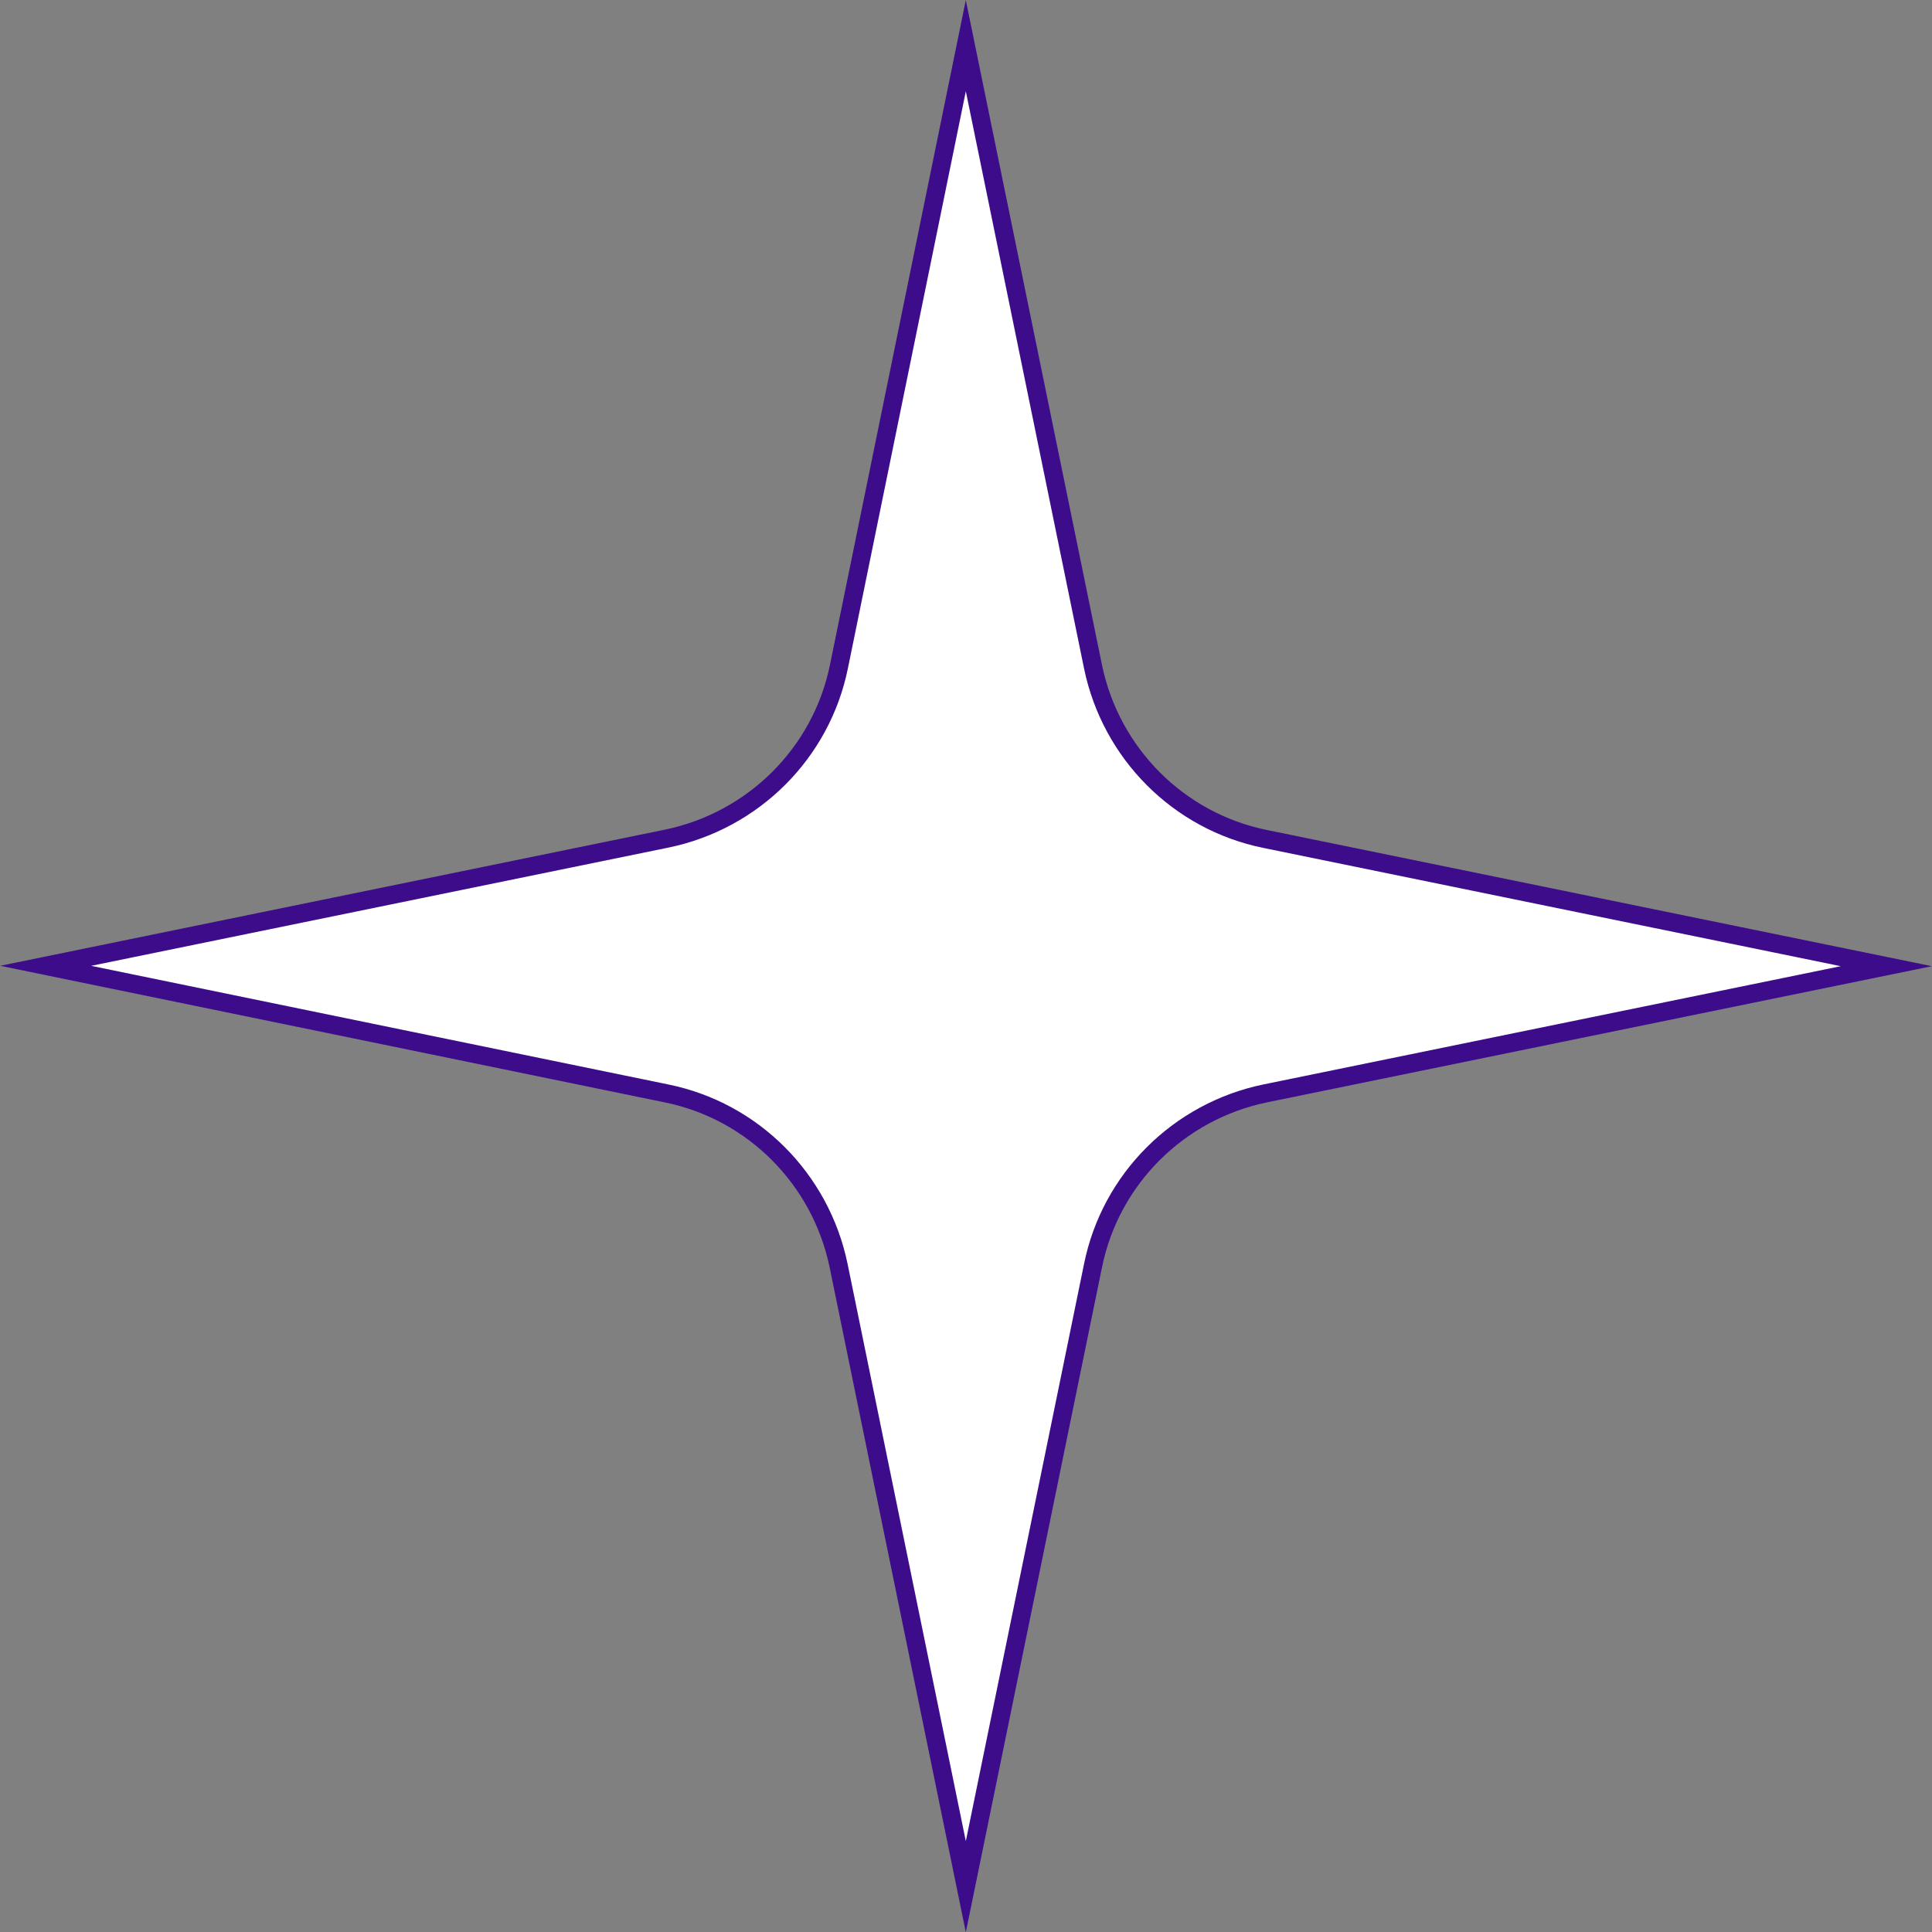
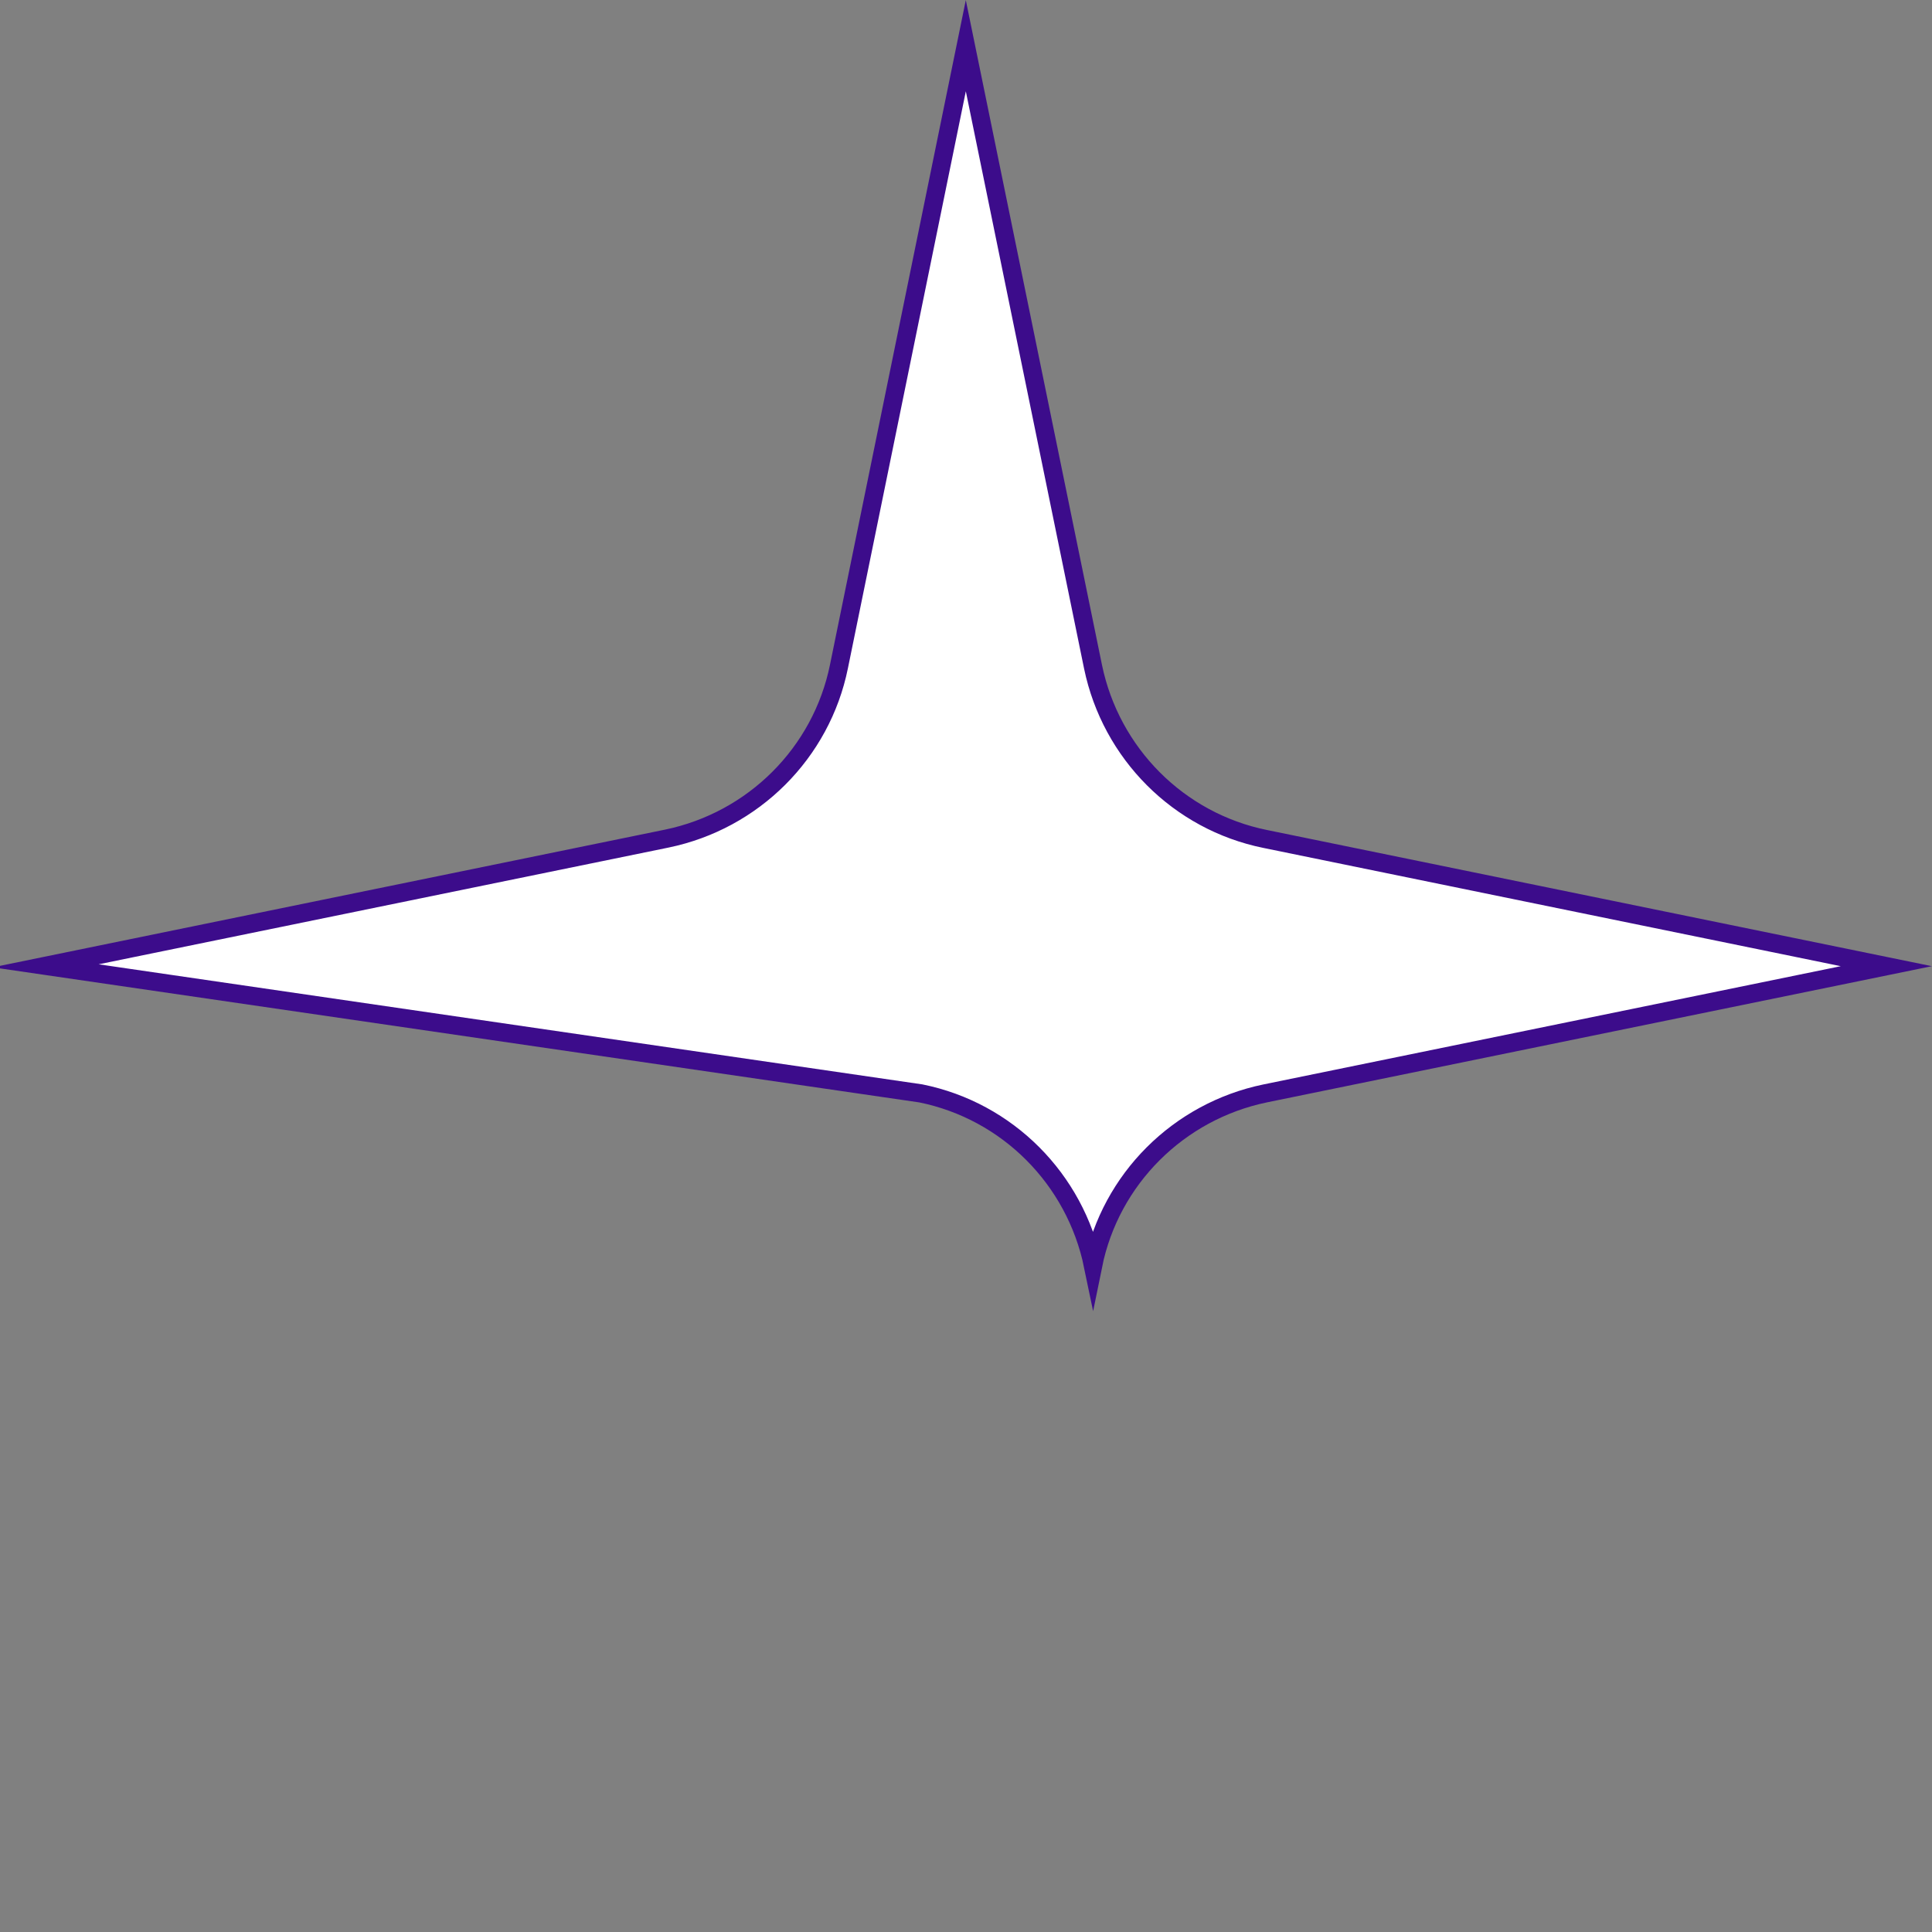
<svg xmlns="http://www.w3.org/2000/svg" id="Layer_2" viewBox="0 0 52.85 52.85">
  <rect x="0" y="0" width="52.85" height="52.85" fill="#808080" stroke="none" />
  <defs>
    <style>.cls-1{fill:#fff;stroke:#3c0c8b;stroke-miterlimit:10;stroke-width:.5px;}</style>
  </defs>
  <g id="Layer_1-2">
-     <path class="cls-1" d="M26.42,1.25l3.48,16.99c.49,2.37,2.34,4.23,4.71,4.71l16.99,3.48-16.99,3.48c-2.37,.49-4.23,2.34-4.71,4.71l-3.48,16.99-3.48-16.99c-.49-2.37-2.34-4.23-4.71-4.71L1.25,26.42l16.99-3.48c2.37-.49,4.23-2.34,4.71-4.71L26.42,1.25Z" />
+     <path class="cls-1" d="M26.42,1.25l3.48,16.99c.49,2.37,2.34,4.23,4.71,4.71l16.99,3.48-16.99,3.48c-2.37,.49-4.23,2.34-4.71,4.71c-.49-2.37-2.34-4.23-4.71-4.71L1.25,26.42l16.99-3.48c2.37-.49,4.23-2.34,4.71-4.71L26.42,1.25Z" />
  </g>
</svg>